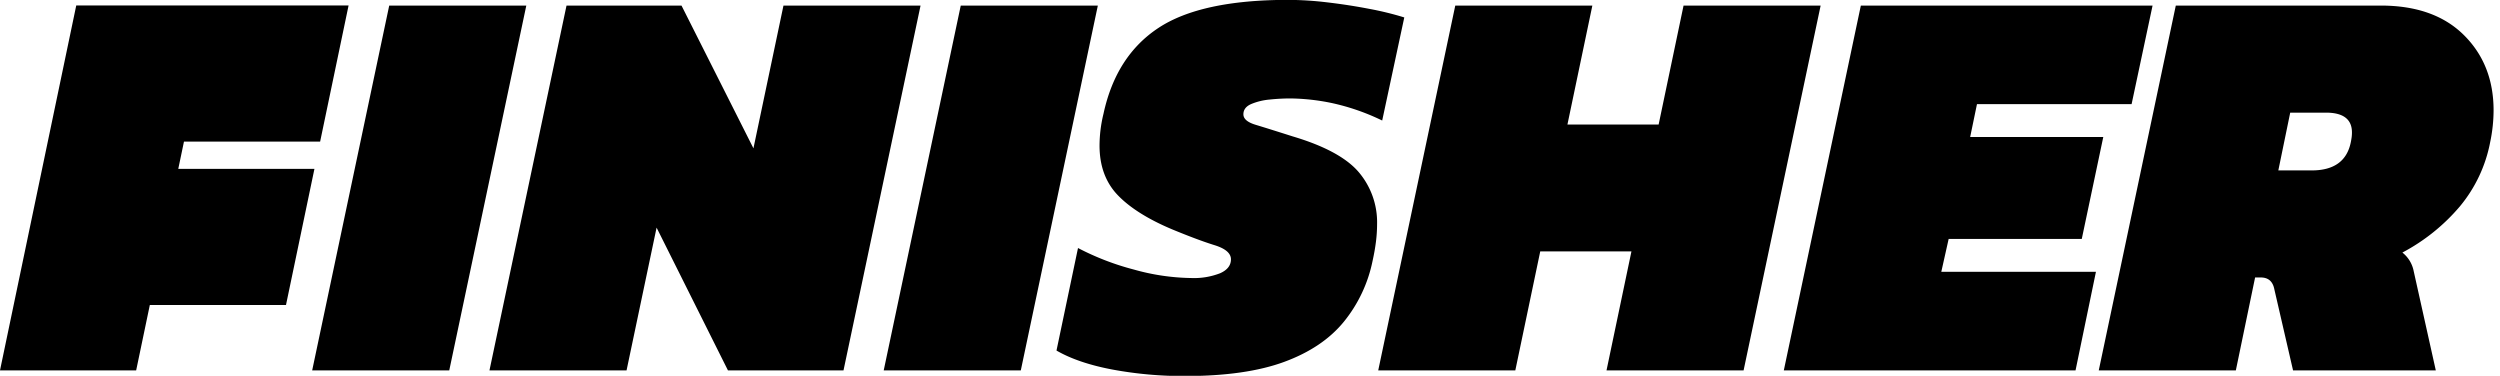
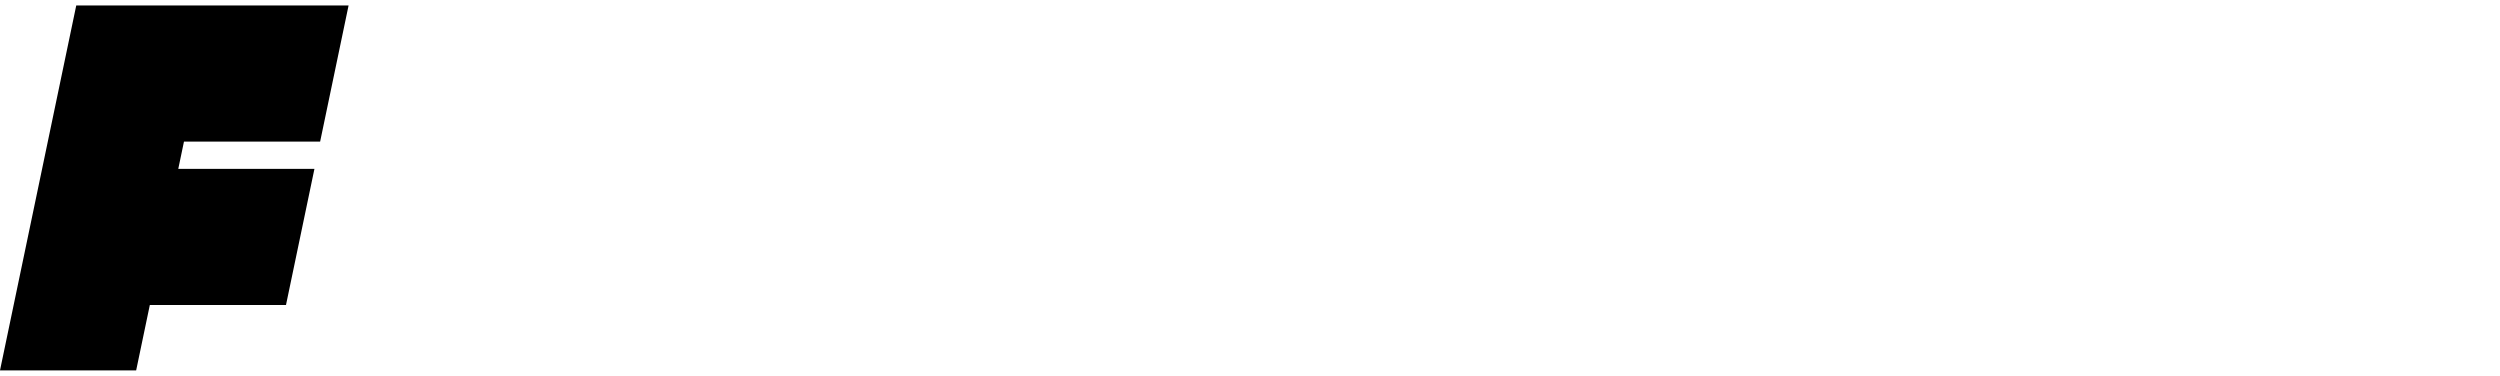
<svg xmlns="http://www.w3.org/2000/svg" width="918" height="138" viewBox="0 0 918 138">
  <defs>
    <clipPath>
      <rect width="918" height="138" />
    </clipPath>
  </defs>
  <g id="logo-full" clip-path="url(#clip-logo-full)">
-     <path d="M-4.368,0,23.92-133.952H74.256L45.968,0Zm65.1,0L89.024-133.952h42.224l26.416,52.416,11.024-52.416h50.336L190.736,0H148.3L122.1-52.416,111.072,0ZM205.5,0l28.288-133.952h50.336L255.84,0ZM316.16,2.08A143.018,143.018,0,0,1,289.432-.312Q276.848-2.7,268.944-7.28l7.9-37.648a97.044,97.044,0,0,0,20.488,7.9,81.493,81.493,0,0,0,21.112,3.12,26.381,26.381,0,0,0,10.608-1.768q3.952-1.768,3.952-5.1t-6.032-5.2q-6.032-1.872-15.6-5.824-13.312-5.616-19.968-12.584t-6.656-18.2a49.6,49.6,0,0,1,1.456-11.648q4.576-21.216,20.176-31.512t47.632-10.3a124.489,124.489,0,0,1,14.56.936q7.9.936,15.392,2.392a113.374,113.374,0,0,1,12.688,3.12l-8.112,37.856a81.818,81.818,0,0,0-18.616-6.448,78.686,78.686,0,0,0-15.08-1.664,73.52,73.52,0,0,0-7.7.416,22.45,22.45,0,0,0-6.76,1.664q-2.808,1.248-2.808,3.744t4.472,3.848q4.472,1.352,13.624,4.264,17.472,5.2,24.232,13.1a28.446,28.446,0,0,1,6.76,19.136,52,52,0,0,1-.416,6.448q-.416,3.328-1.248,7.072a51.714,51.714,0,0,1-10.5,22.256Q366.7-8.32,352.56-3.12T316.16,2.08ZM387.088,0l28.288-133.952h50.336l-9.152,43.68h33.488l9.152-43.68h50.336L521.248,0H470.912l9.152-43.68H446.576L437.424,0ZM536.016,0,564.3-133.952h107.12l-7.7,36.192H606.944l-2.5,12.064h48.88l-7.9,37.44h-48.88l-2.7,12.064h56.784L643.136,0ZM651.664,0l28.288-133.952h75.3q19.552,0,30.472,10.816t10.92,27.664a57.461,57.461,0,0,1-1.248,11.648,52.135,52.135,0,0,1-11.128,23.608,71.32,71.32,0,0,1-21.112,16.952,11.509,11.509,0,0,1,4.16,6.864L775.424,0H723.008l-6.864-29.744q-.832-4.368-4.992-4.368h-2.08L702,0ZM717.6-73.424h12.272q12.272,0,14.352-10.4.208-1.04.312-1.872a13.4,13.4,0,0,0,.1-1.664q0-7.28-9.568-7.28h-13.1Z" transform="translate(119 136)" />
    <path d="M502-392l28-134H630l-10.447,50h-50l-2.09,10h50l-10.448,50h-50L552-392Z" transform="translate(-502 528)" />
  </g>
</svg>